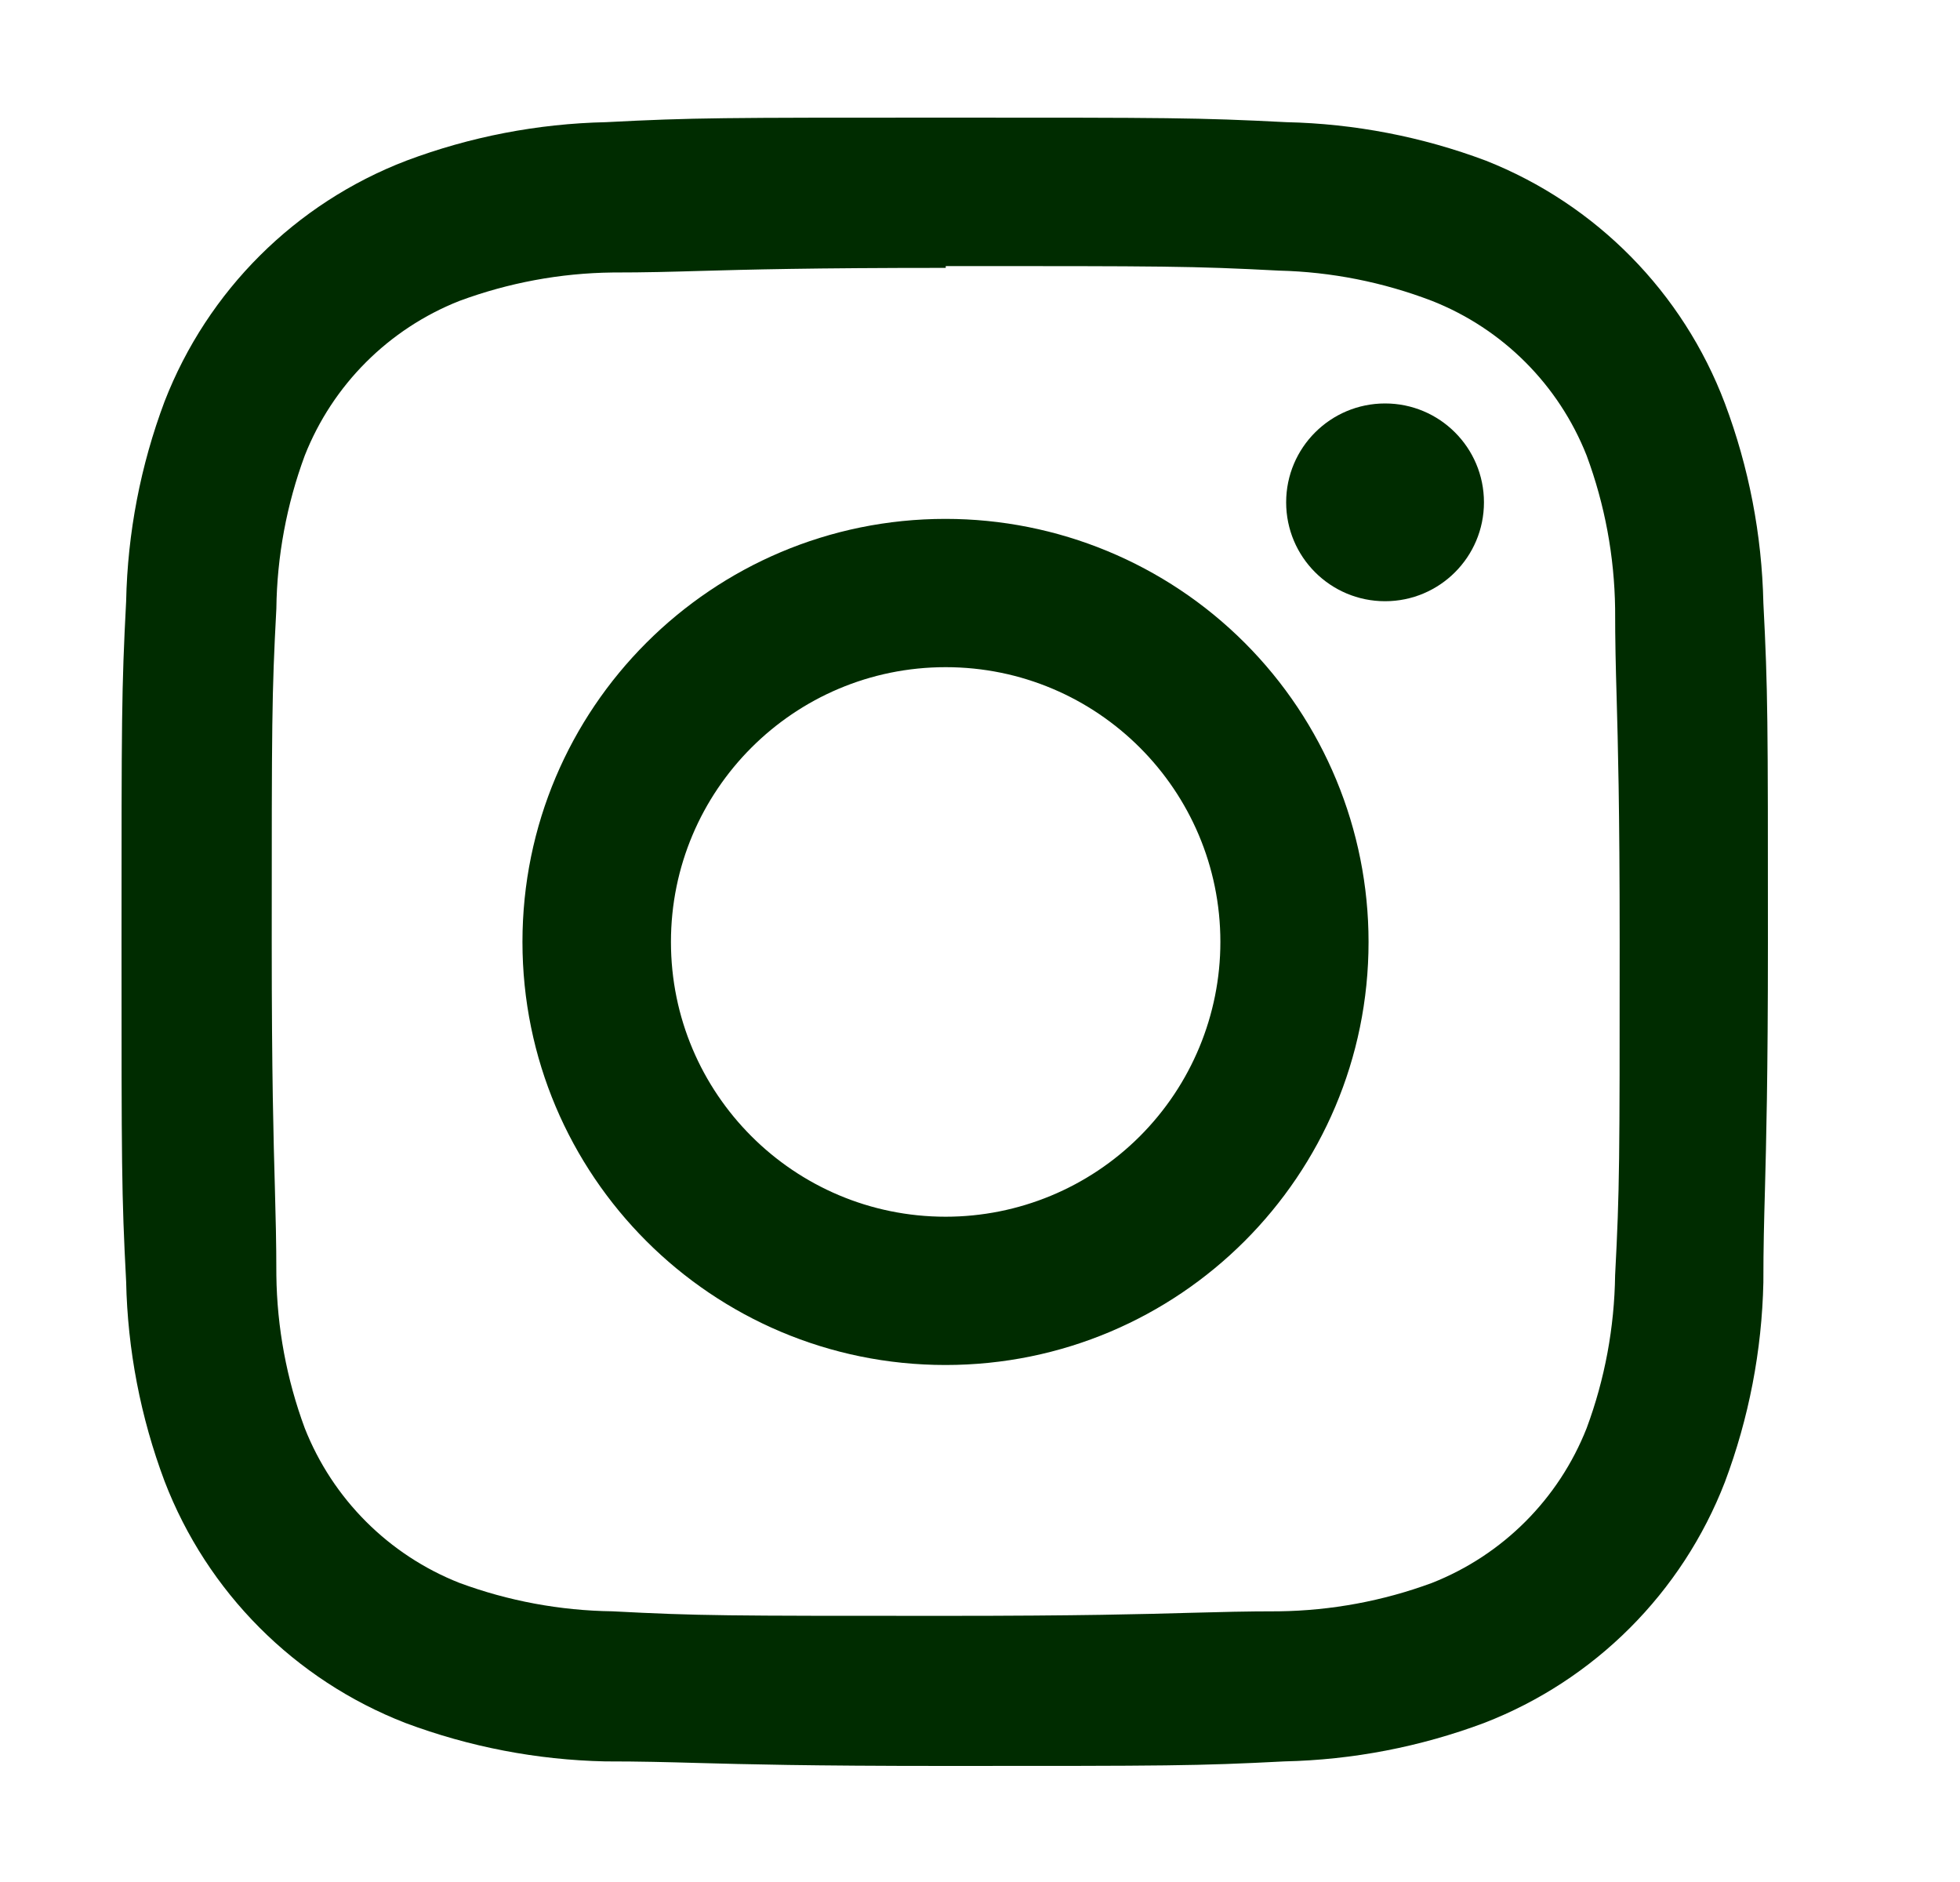
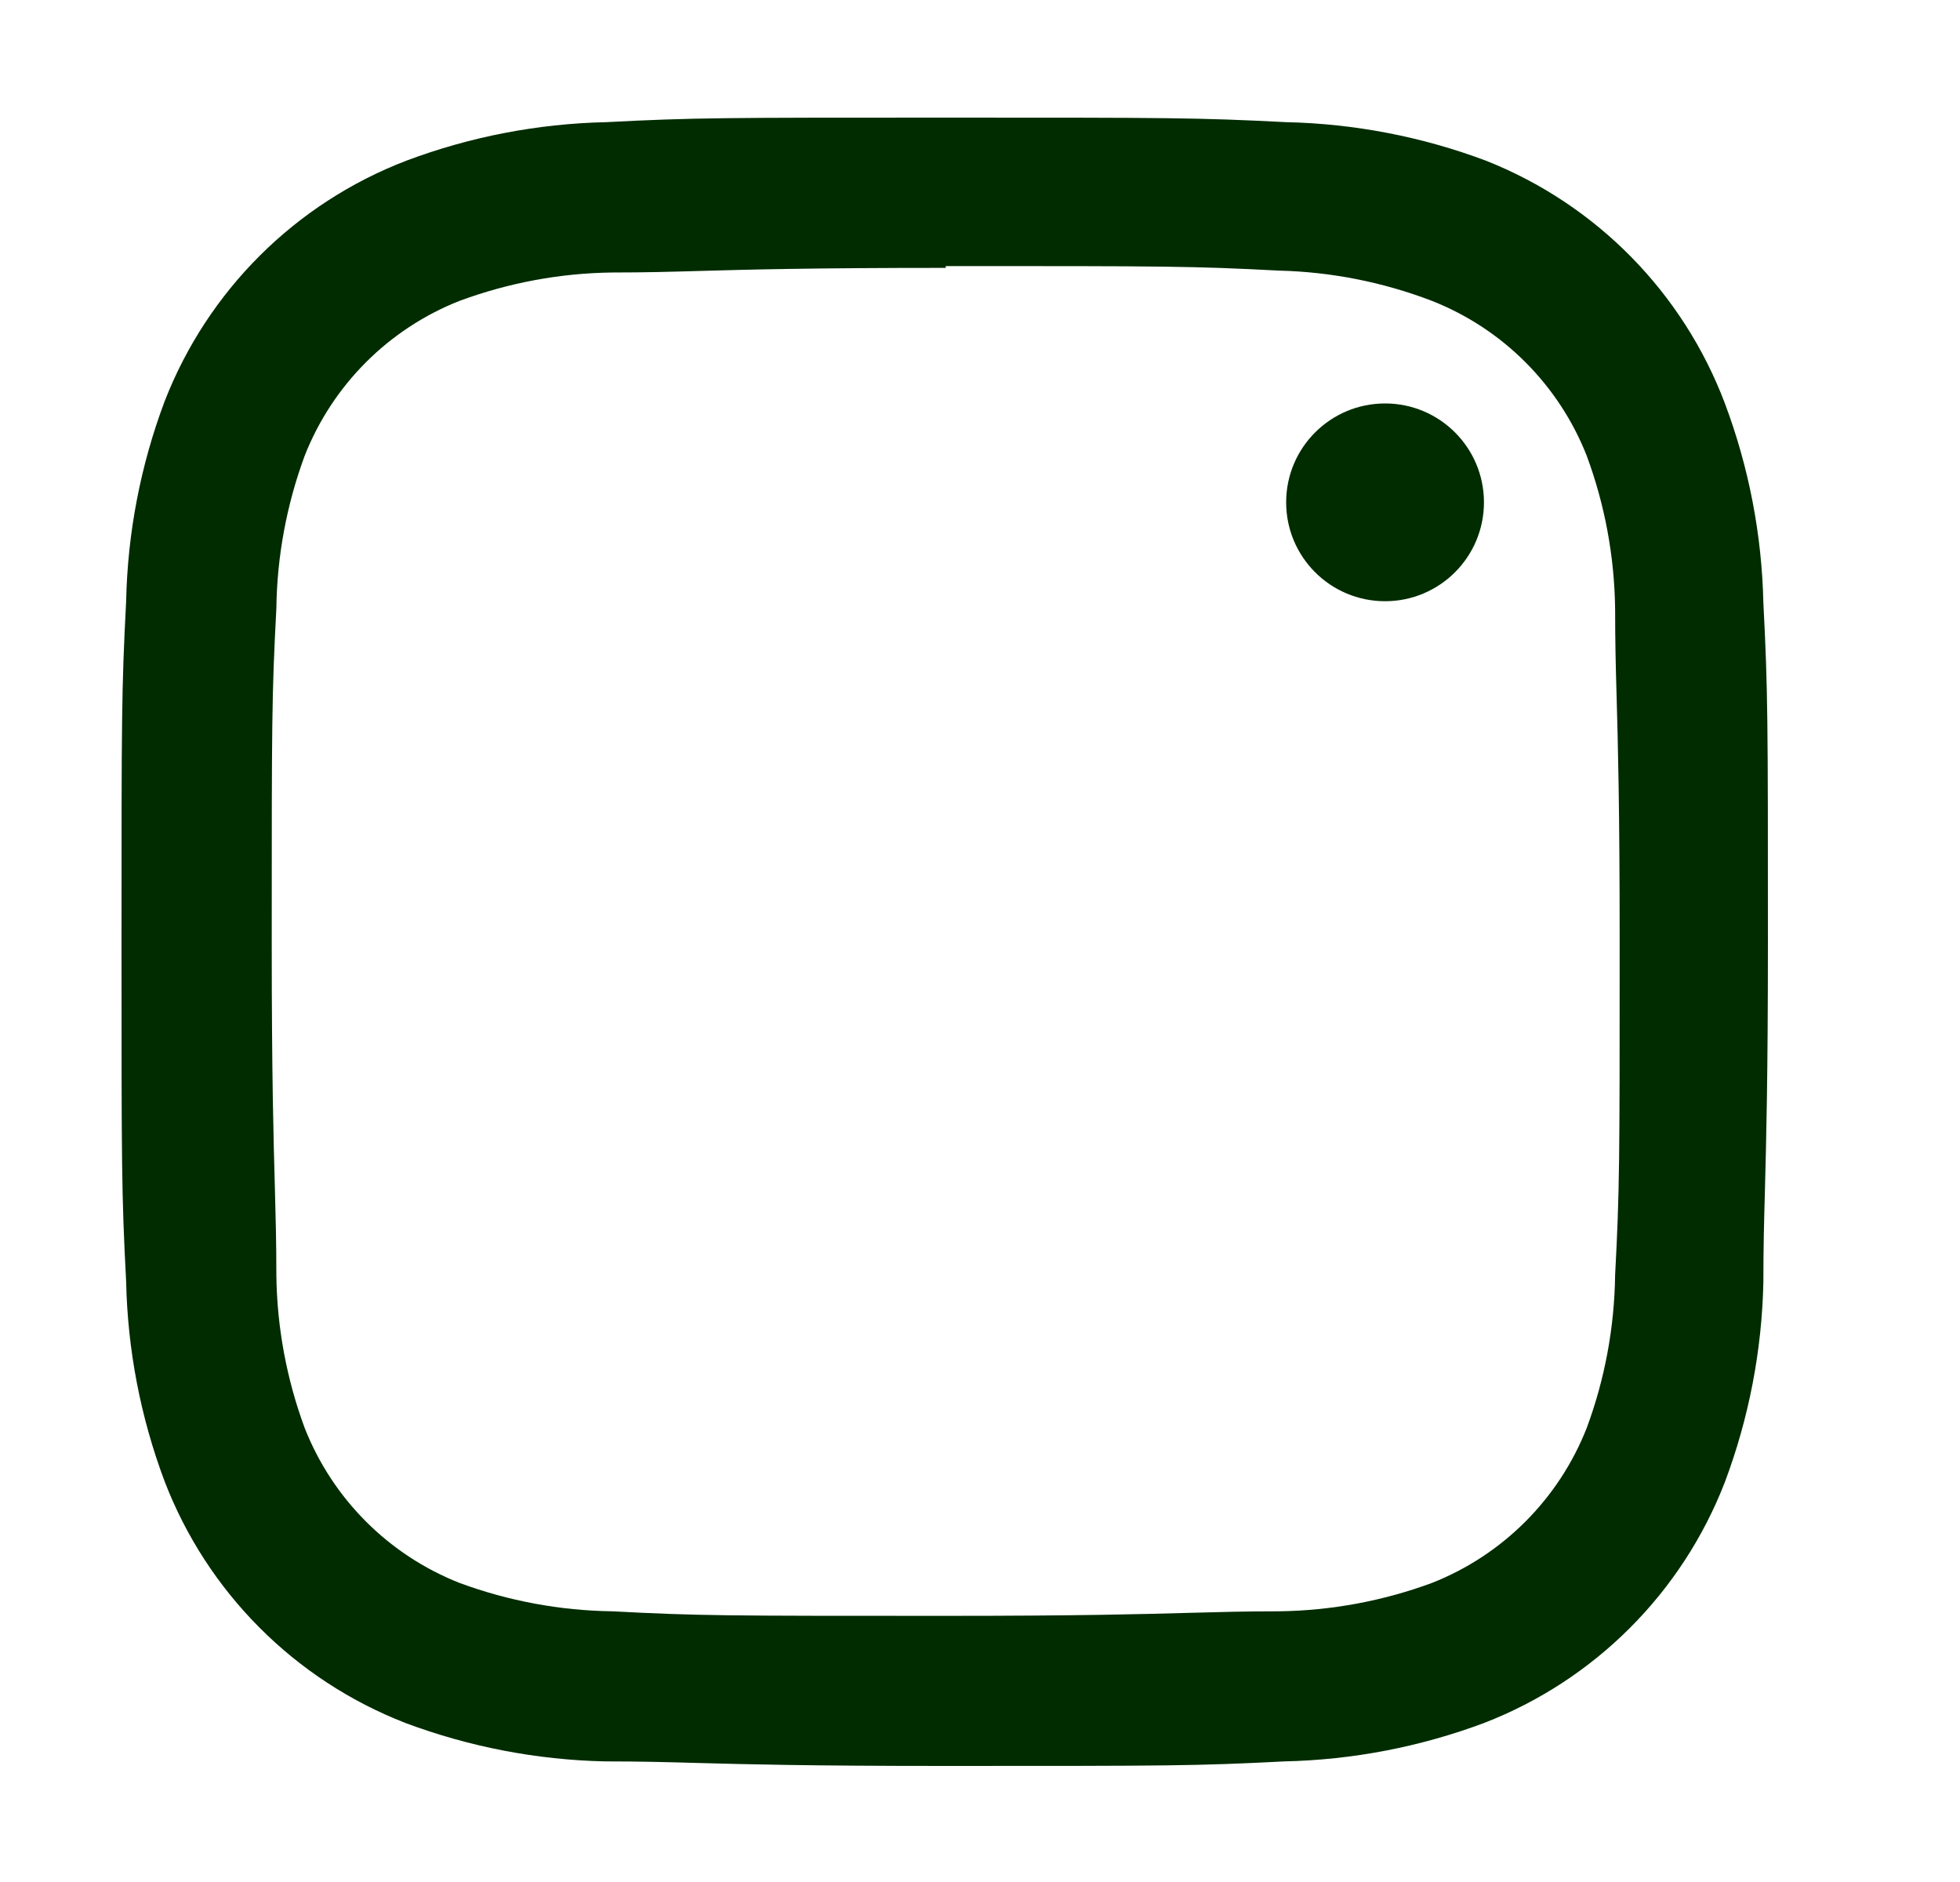
<svg xmlns="http://www.w3.org/2000/svg" width="25" height="24" viewBox="0 0 25 24" fill="none">
-   <path fill-rule="evenodd" clip-rule="evenodd" d="M6.664 12.012C6.664 9.032 9.08 6.617 12.06 6.617C13.491 6.617 14.864 7.185 15.876 8.197C16.888 9.209 17.456 10.581 17.456 12.012C17.456 14.992 15.04 17.407 12.06 17.407C9.08 17.407 6.664 14.992 6.664 12.012ZM8.558 12.012C8.558 13.947 10.127 15.516 12.062 15.516C12.991 15.516 13.882 15.147 14.539 14.49C15.196 13.833 15.566 12.941 15.566 12.012C15.566 10.077 13.997 8.508 12.062 8.508C10.127 8.508 8.558 10.077 8.558 12.012Z" fill="#002C00" />
  <path d="M18.928 6.406C18.928 7.103 18.363 7.667 17.667 7.667C16.97 7.667 16.405 7.103 16.405 6.406C16.405 5.709 16.97 5.145 17.667 5.145C18.363 5.145 18.928 5.709 18.928 6.406Z" fill="#002C00" />
  <path fill-rule="evenodd" clip-rule="evenodd" d="M7.729 1.558C8.85 1.5 9.212 1.5 12.062 1.5C14.912 1.5 15.274 1.5 16.407 1.558C17.277 1.577 18.138 1.743 18.953 2.049C20.359 2.605 21.466 3.729 22.001 5.144C22.307 5.958 22.473 6.819 22.492 7.689C22.55 8.81 22.55 9.172 22.55 12.022C22.55 13.759 22.528 14.554 22.512 15.175C22.501 15.573 22.492 15.899 22.492 16.354C22.473 17.225 22.307 18.085 22.001 18.9C21.455 20.311 20.34 21.426 18.93 21.972C18.114 22.277 17.254 22.443 16.383 22.462C15.262 22.52 14.9 22.52 12.05 22.52C10.313 22.52 9.517 22.499 8.896 22.482C8.499 22.471 8.173 22.462 7.717 22.462C6.847 22.443 5.986 22.277 5.171 21.972C3.758 21.423 2.642 20.303 2.099 18.889C1.793 18.074 1.627 17.213 1.609 16.343C1.55 15.222 1.55 14.86 1.55 12.01C1.55 9.161 1.55 8.799 1.609 7.666C1.627 6.796 1.793 5.935 2.099 5.12C2.648 3.707 3.767 2.592 5.183 2.049C5.998 1.743 6.858 1.577 7.729 1.558ZM16.314 3.451C15.204 3.393 14.866 3.393 12.063 3.393V3.416C10.334 3.416 9.543 3.438 8.934 3.455C8.551 3.466 8.239 3.475 7.811 3.475C7.145 3.483 6.486 3.606 5.861 3.837C4.958 4.193 4.243 4.908 3.887 5.81C3.656 6.435 3.533 7.095 3.525 7.761C3.466 8.87 3.466 9.197 3.466 12.011C3.466 13.74 3.489 14.53 3.506 15.14C3.516 15.523 3.525 15.834 3.525 16.262C3.533 16.928 3.656 17.588 3.887 18.212C4.243 19.115 4.958 19.83 5.861 20.186C6.486 20.417 7.145 20.539 7.811 20.548C8.921 20.606 9.248 20.606 12.063 20.606C13.792 20.606 14.582 20.584 15.192 20.567C15.575 20.557 15.886 20.548 16.314 20.548C16.98 20.539 17.64 20.417 18.265 20.186C19.168 19.83 19.882 19.115 20.238 18.212C20.47 17.588 20.592 16.928 20.601 16.262C20.659 15.153 20.659 14.826 20.659 12.011C20.659 10.283 20.637 9.492 20.62 8.883C20.609 8.5 20.601 8.188 20.601 7.761C20.592 7.095 20.47 6.435 20.238 5.81C19.882 4.908 19.168 4.193 18.265 3.837C17.641 3.598 16.981 3.467 16.314 3.451Z" fill="#002C00" />
</svg>